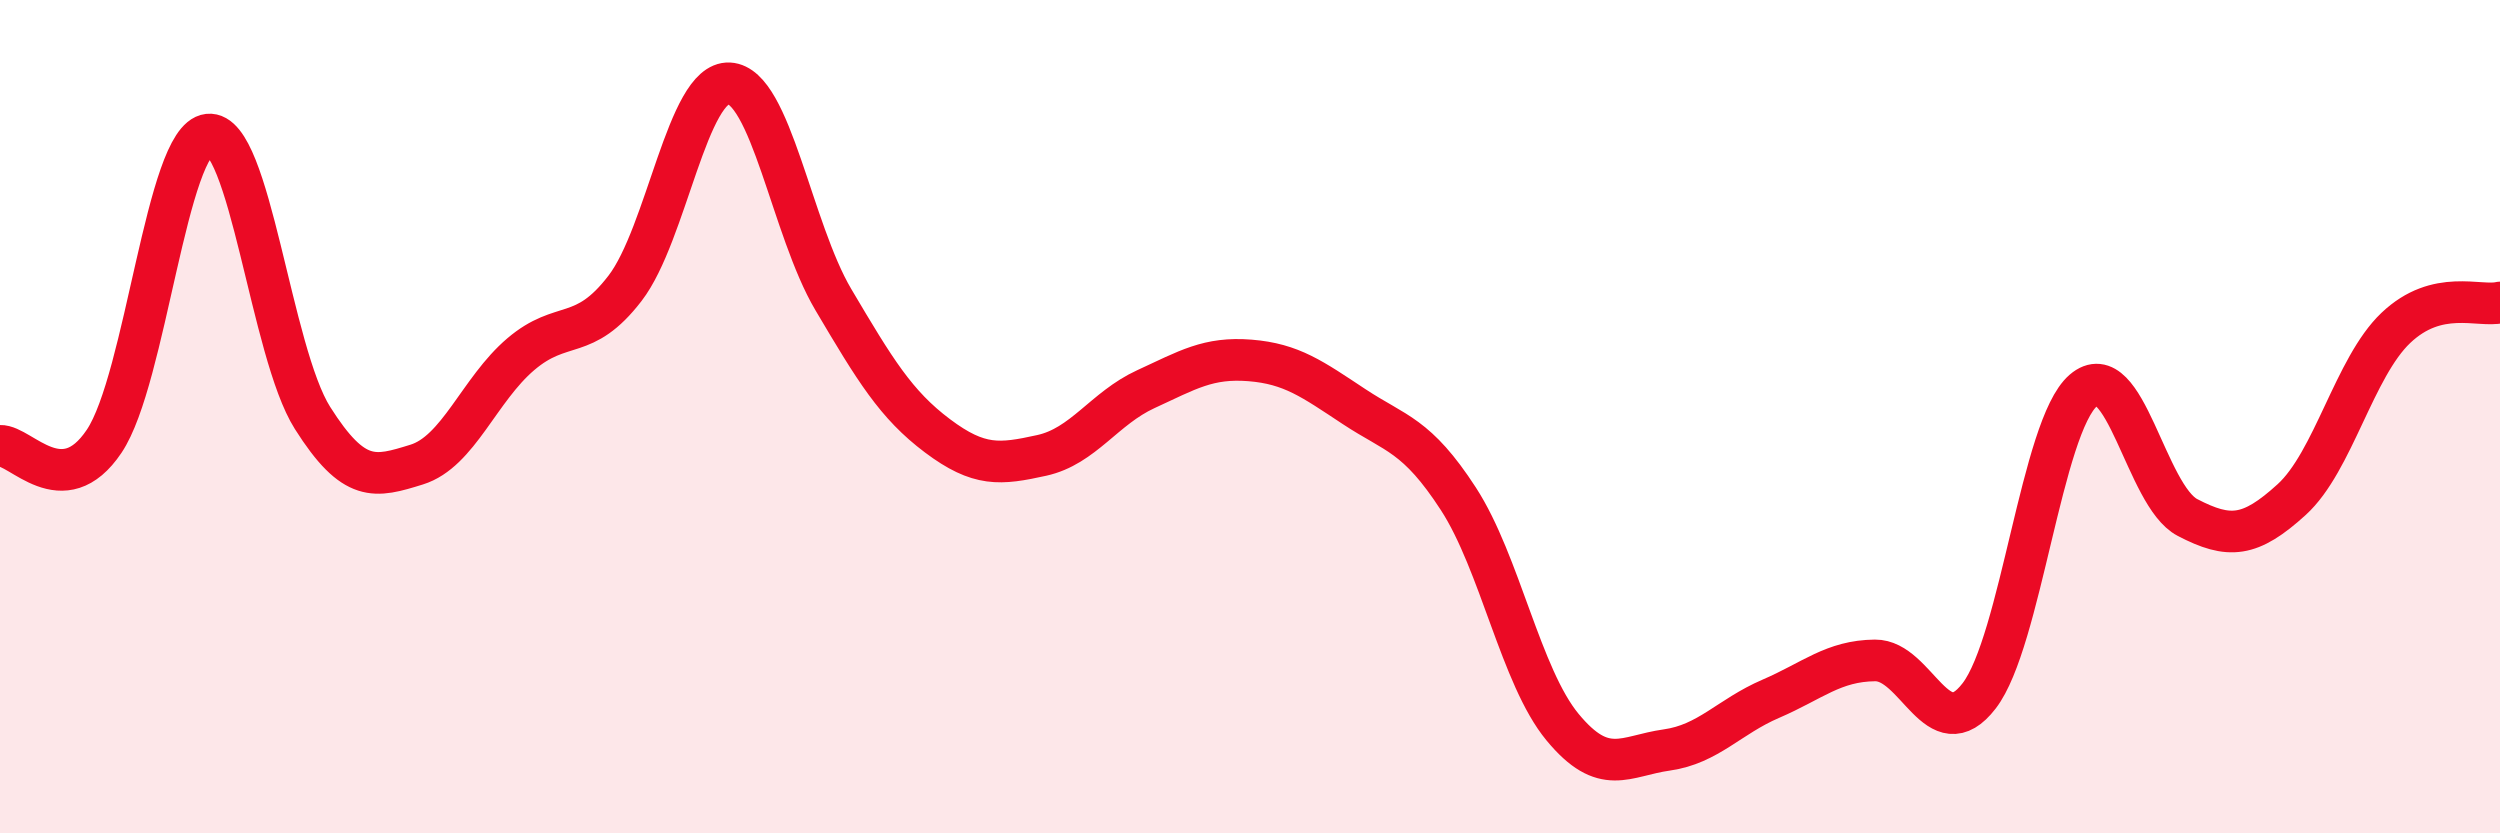
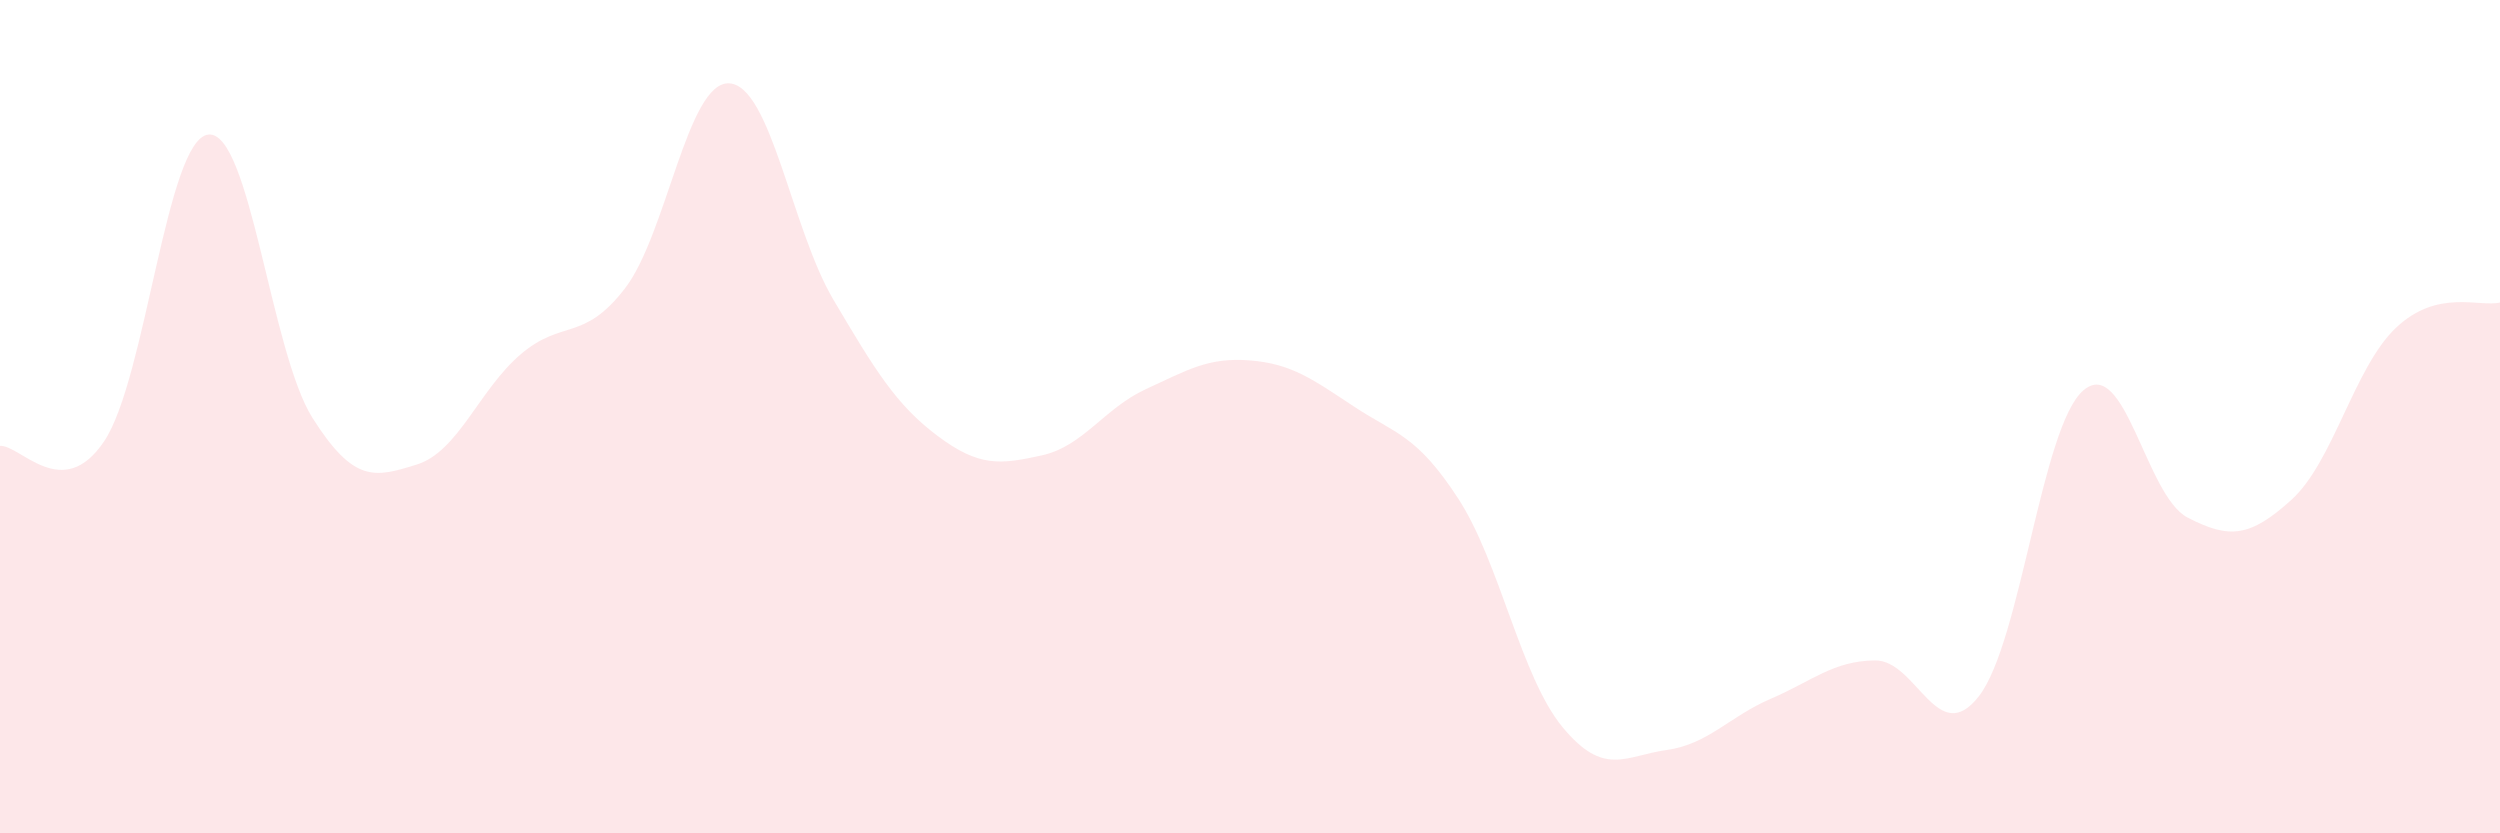
<svg xmlns="http://www.w3.org/2000/svg" width="60" height="20" viewBox="0 0 60 20">
  <path d="M 0,10.7 C 0.5,10.68 1.5,12.08 2.5,10.59 C 3.5,9.1 4,3.34 5,3.23 C 6,3.12 6.5,8.45 7.5,10.03 C 8.5,11.61 9,11.46 10,11.15 C 11,10.84 11.5,9.35 12.5,8.5 C 13.5,7.65 14,8.22 15,6.92 C 16,5.62 16.5,1.95 17.5,2 C 18.5,2.05 19,5.5 20,7.19 C 21,8.88 21.5,9.71 22.5,10.46 C 23.5,11.21 24,11.15 25,10.93 C 26,10.71 26.5,9.8 27.5,9.34 C 28.5,8.88 29,8.57 30,8.65 C 31,8.73 31.5,9.1 32.5,9.76 C 33.5,10.42 34,10.43 35,11.97 C 36,13.51 36.5,16.24 37.5,17.45 C 38.5,18.66 39,18.14 40,18 C 41,17.86 41.5,17.2 42.5,16.77 C 43.5,16.34 44,15.86 45,15.85 C 46,15.84 46.5,18 47.5,16.7 C 48.5,15.4 49,10.23 50,9.37 C 51,8.51 51.5,11.9 52.5,12.42 C 53.5,12.94 54,12.9 55,11.99 C 56,11.08 56.5,8.82 57.5,7.87 C 58.5,6.92 59.5,7.38 60,7.26L60 20L0 20Z" fill="#EB0A25" opacity="0.1" stroke-linecap="round" stroke-linejoin="round" />
-   <path d="M 0,10.7 C 0.5,10.68 1.5,12.08 2.5,10.59 C 3.5,9.1 4,3.34 5,3.23 C 6,3.12 6.5,8.45 7.5,10.03 C 8.5,11.61 9,11.46 10,11.15 C 11,10.84 11.5,9.35 12.5,8.5 C 13.5,7.65 14,8.22 15,6.92 C 16,5.62 16.5,1.95 17.5,2 C 18.5,2.05 19,5.5 20,7.19 C 21,8.88 21.5,9.71 22.5,10.46 C 23.5,11.21 24,11.15 25,10.93 C 26,10.71 26.5,9.8 27.5,9.34 C 28.5,8.88 29,8.57 30,8.65 C 31,8.73 31.5,9.1 32.5,9.76 C 33.5,10.42 34,10.43 35,11.97 C 36,13.51 36.5,16.24 37.5,17.45 C 38.5,18.66 39,18.14 40,18 C 41,17.86 41.5,17.2 42.5,16.77 C 43.5,16.34 44,15.86 45,15.85 C 46,15.84 46.5,18 47.5,16.7 C 48.5,15.4 49,10.23 50,9.37 C 51,8.51 51.5,11.9 52.5,12.42 C 53.5,12.94 54,12.9 55,11.99 C 56,11.08 56.5,8.82 57.5,7.87 C 58.5,6.92 59.5,7.38 60,7.26" stroke="#EB0A25" stroke-width="1" fill="none" stroke-linecap="round" stroke-linejoin="round" />
</svg>